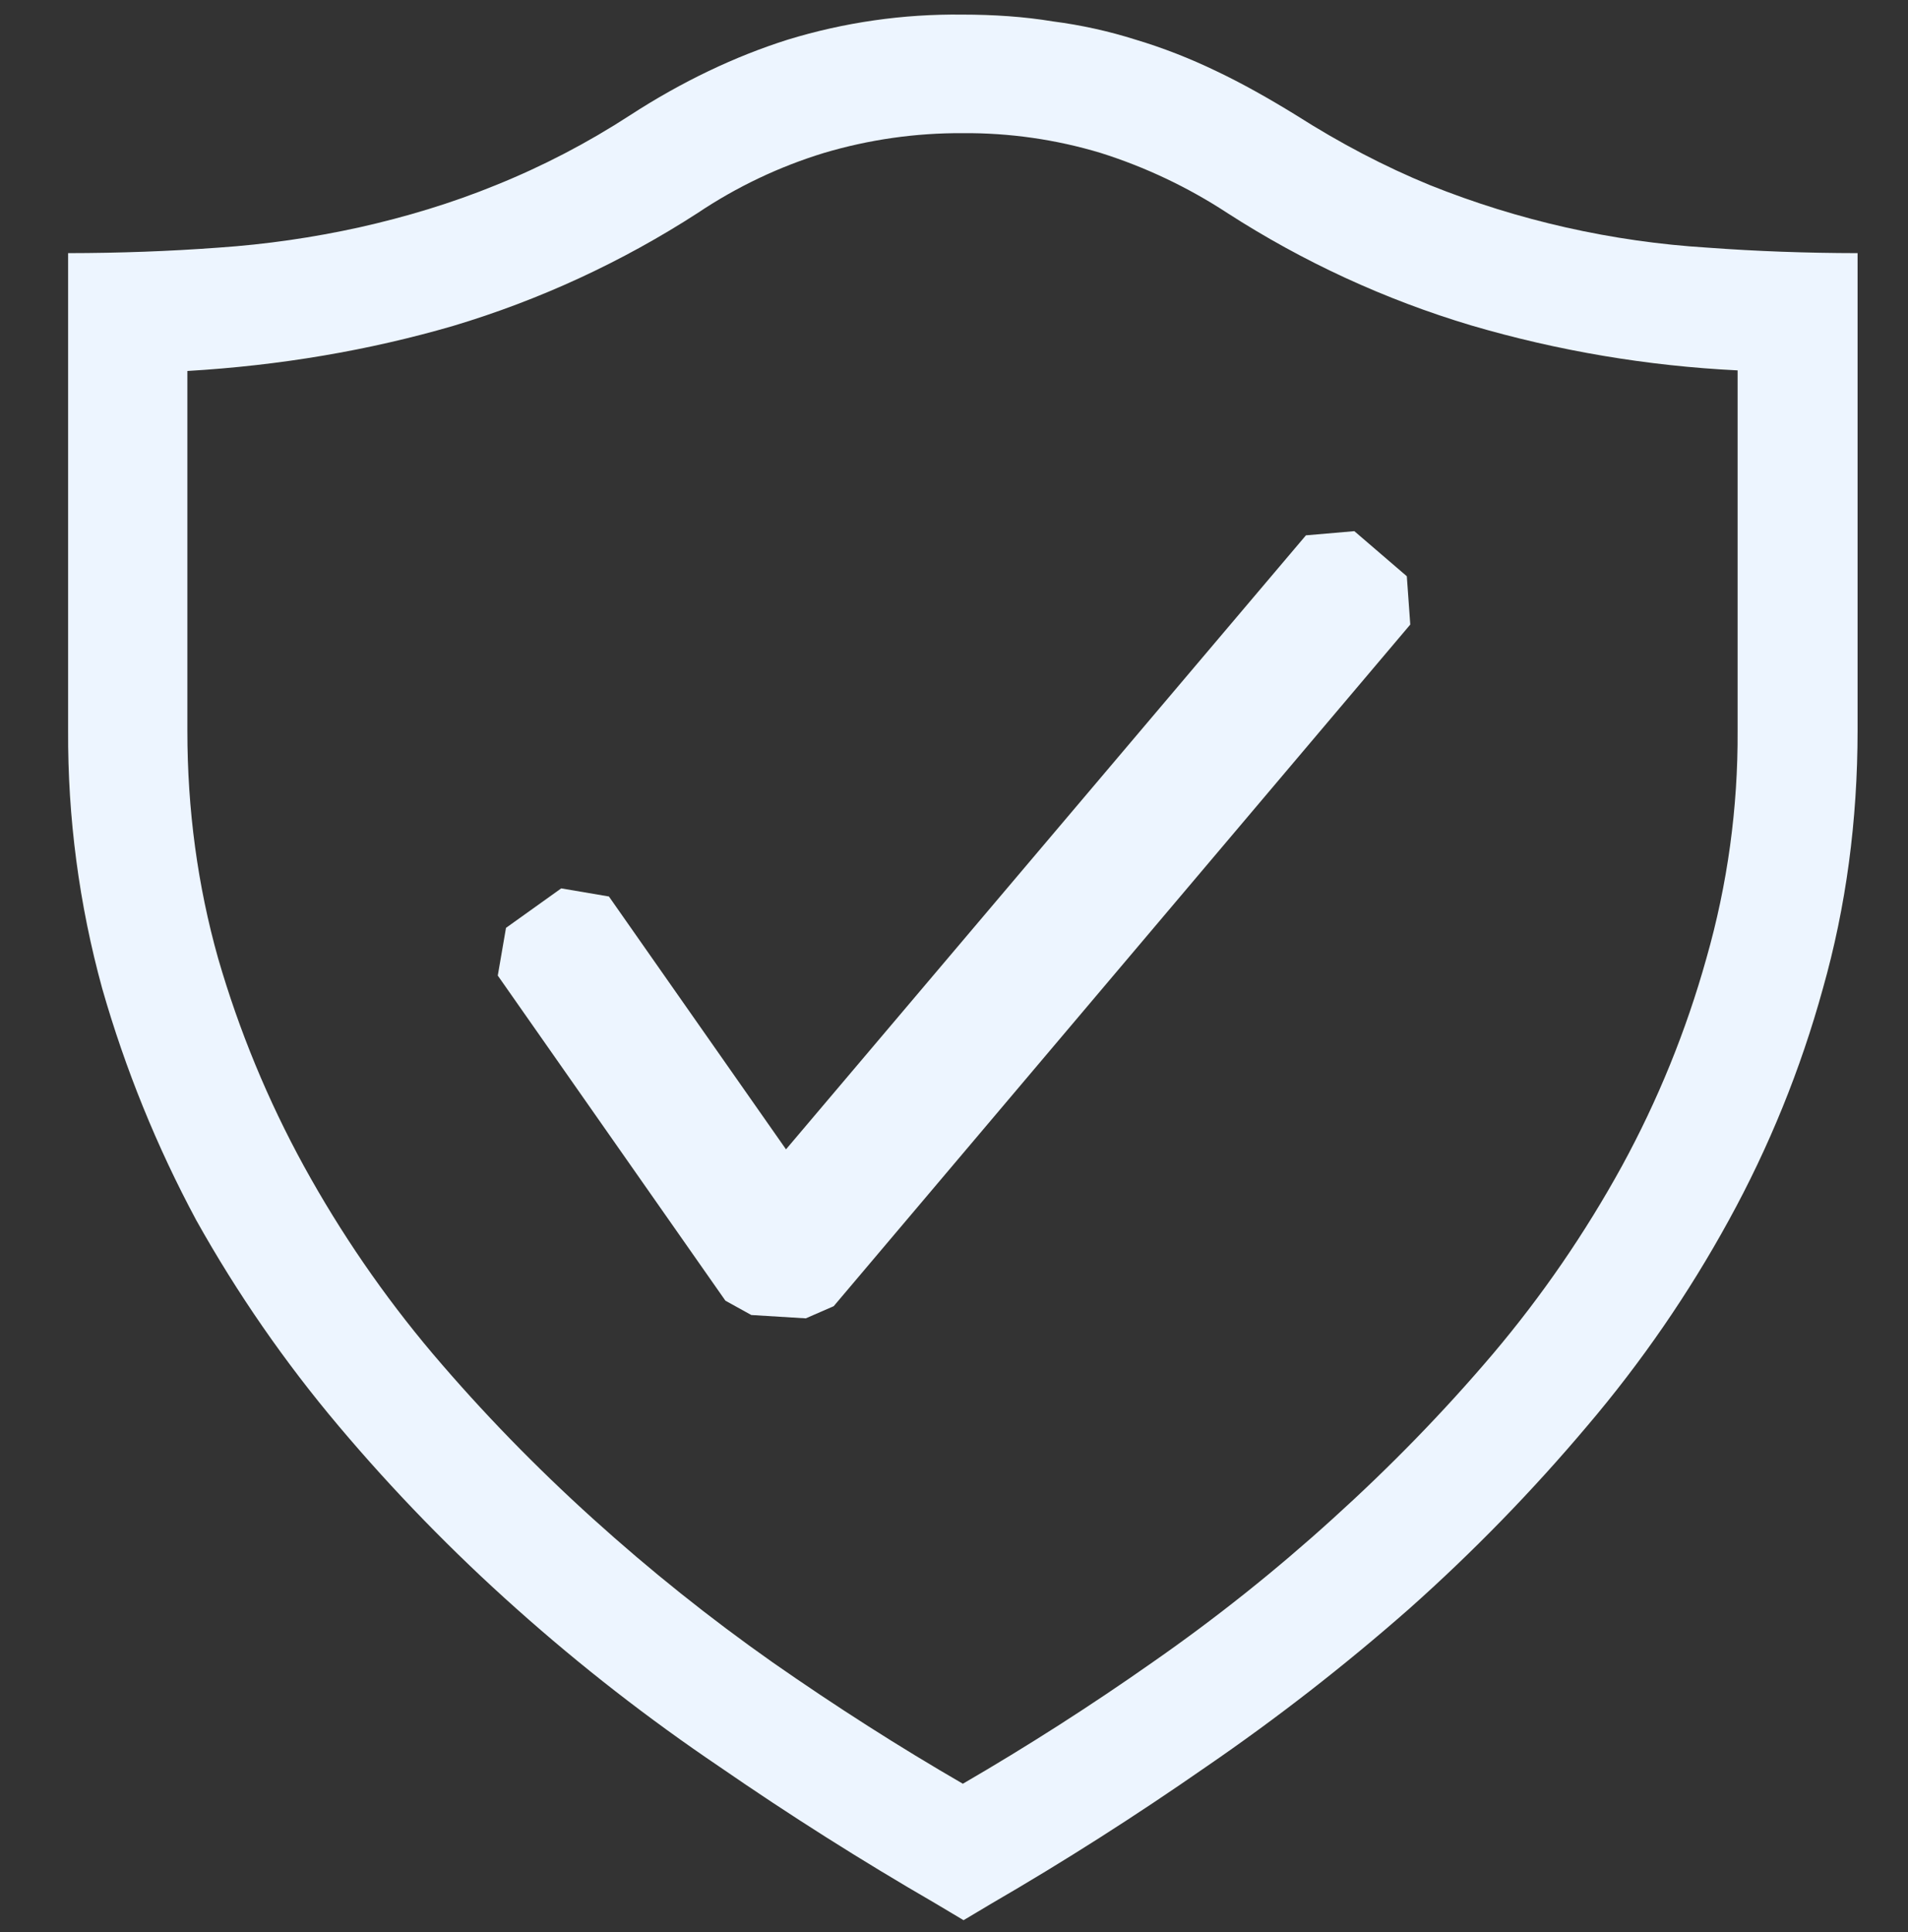
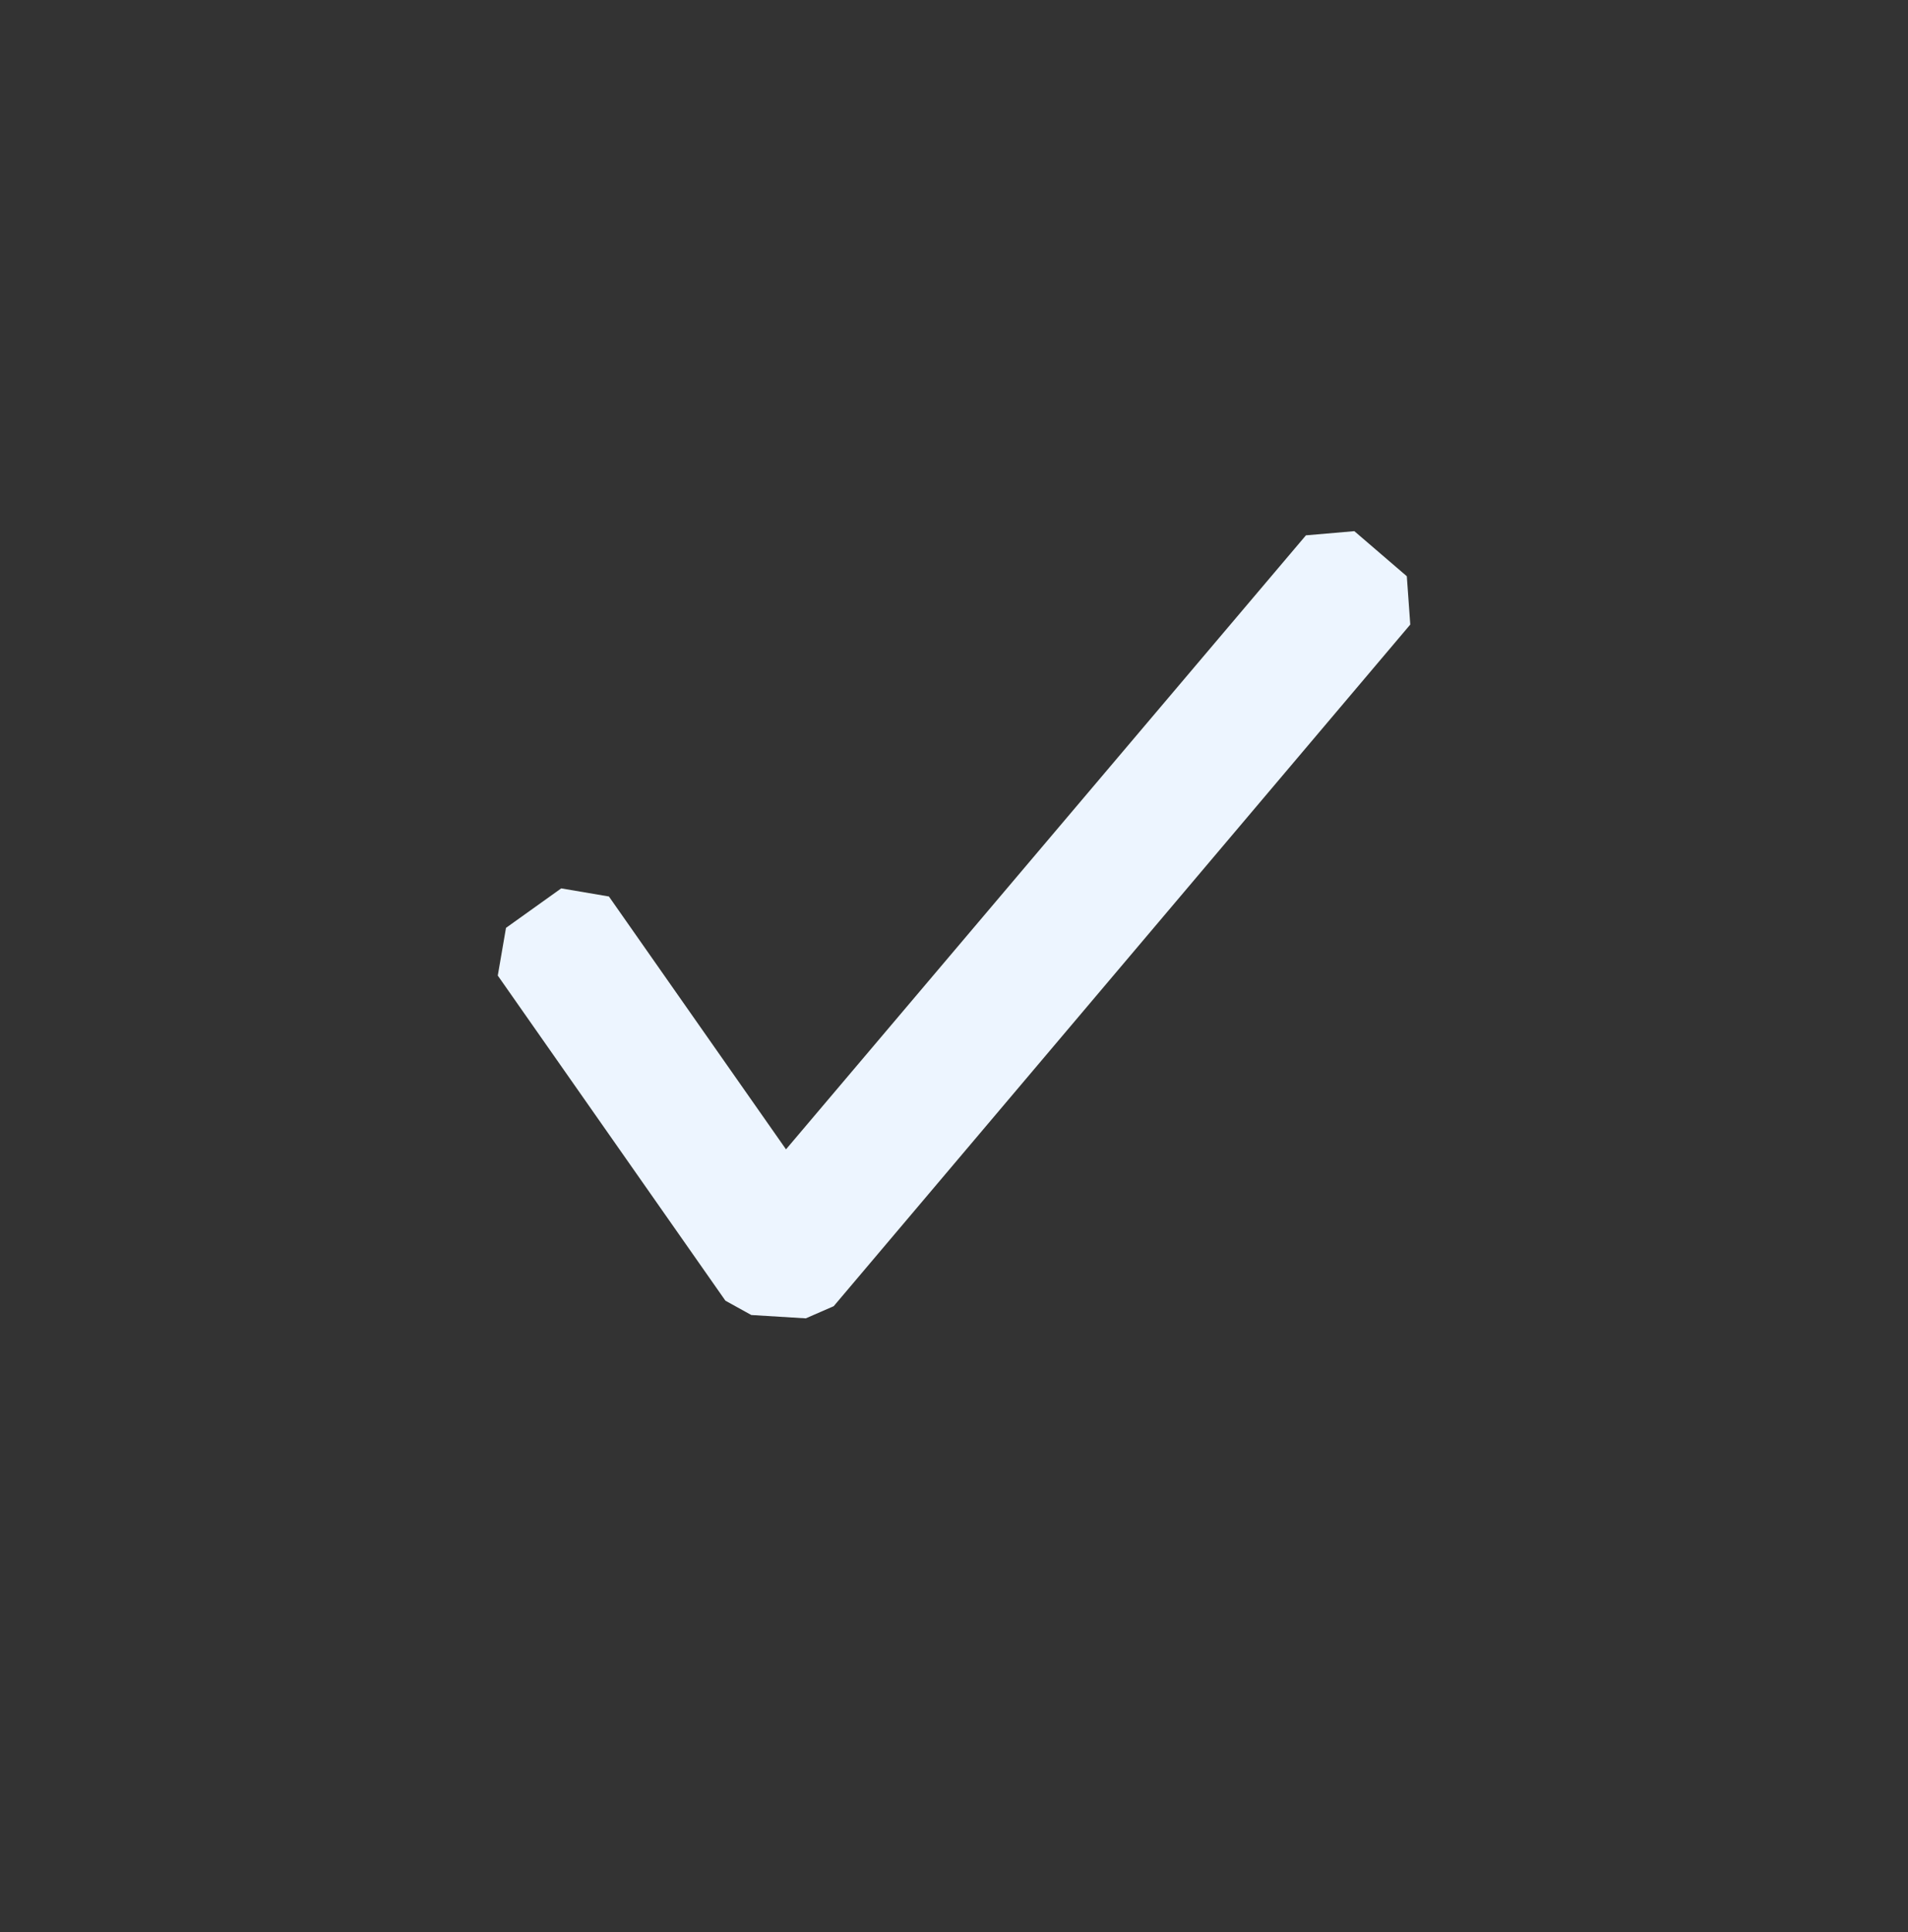
<svg xmlns="http://www.w3.org/2000/svg" width="80" height="81" viewBox="0 0 80 81" fill="none">
  <rect x="0" y="0" width="80" height="81" fill="#333333" stroke="none" />
  <g clip-path="url(#clip0_362_958)">
-     <path d="M40.346 0.612C41.656 0.612 42.946 0.697 44.146 0.897C45.328 1.049 46.495 1.307 47.631 1.667C48.764 2.007 49.888 2.445 51.001 2.982C52.086 3.497 53.201 4.127 54.316 4.812C56.201 6.012 58.056 6.982 59.946 7.757C63.666 9.249 67.601 10.136 71.601 10.382C73.624 10.532 75.719 10.609 77.886 10.612V30.612C77.886 34.409 77.401 38.019 76.431 41.442C75.499 44.823 74.175 48.084 72.486 51.157C70.804 54.227 68.814 57.116 66.546 59.782C64.245 62.51 61.752 65.07 59.086 67.442C56.383 69.819 53.539 72.031 50.571 74.067C47.598 76.134 44.608 78.039 41.601 79.782L40.401 80.497L39.201 79.782C36.117 77.997 33.105 76.091 30.171 74.067C27.187 72.053 24.342 69.84 21.656 67.442C18.992 65.069 16.501 62.51 14.201 59.782C11.941 57.104 9.942 54.216 8.231 51.157C6.572 48.069 5.25 44.812 4.286 41.442C3.316 37.914 2.835 34.27 2.856 30.612V10.612C5.023 10.609 7.119 10.532 9.146 10.382C11.145 10.246 13.13 9.96 15.086 9.527C17.001 9.097 18.916 8.527 20.801 7.757C22.757 6.967 24.632 5.99 26.401 4.842C28.601 3.412 30.831 2.357 33.031 1.662C35.401 0.937 37.868 0.582 40.346 0.612ZM72.856 15.527C69.071 15.342 65.322 14.709 61.686 13.642C58.071 12.561 54.627 10.973 51.456 8.927C49.811 7.85 48.026 7.004 46.151 6.412C44.277 5.847 42.328 5.567 40.371 5.582C38.399 5.57 36.436 5.85 34.546 6.412C32.669 6.986 30.887 7.834 29.256 8.927C26.079 10.982 22.626 12.577 19.001 13.662C15.458 14.692 11.743 15.322 7.856 15.552V30.637C7.856 33.947 8.286 37.127 9.146 40.177C10.023 43.205 11.23 46.128 12.746 48.892C14.281 51.685 16.09 54.318 18.146 56.752C20.231 59.207 22.456 61.492 24.856 63.662C27.256 65.832 29.771 67.842 32.401 69.692C35.058 71.545 37.714 73.24 40.371 74.777C43.091 73.197 45.742 71.5 48.316 69.692C50.967 67.847 53.495 65.833 55.886 63.662C58.286 61.492 60.516 59.207 62.601 56.752C64.658 54.318 66.466 51.685 68.001 48.892C69.509 46.131 70.699 43.207 71.546 40.177C72.433 37.075 72.874 33.863 72.856 30.637V15.527Z" fill="#EDF5FF" />
    <path fill-rule="evenodd" clip-rule="evenodd" d="M58.986 24.157L56.786 22.267L54.756 22.442L32.956 48.182L25.531 37.582L23.531 37.242L21.216 38.897L20.871 40.897L30.416 54.527L31.501 55.127L33.786 55.267L34.956 54.757L59.131 26.182L58.986 24.157Z" fill="#EDF5FF" />
  </g>
  <defs>
    <clipPath id="clip0_362_958">
      <rect width="80" height="80" fill="white" transform="translate(0 0.612)" />
    </clipPath>
  </defs>
</svg>